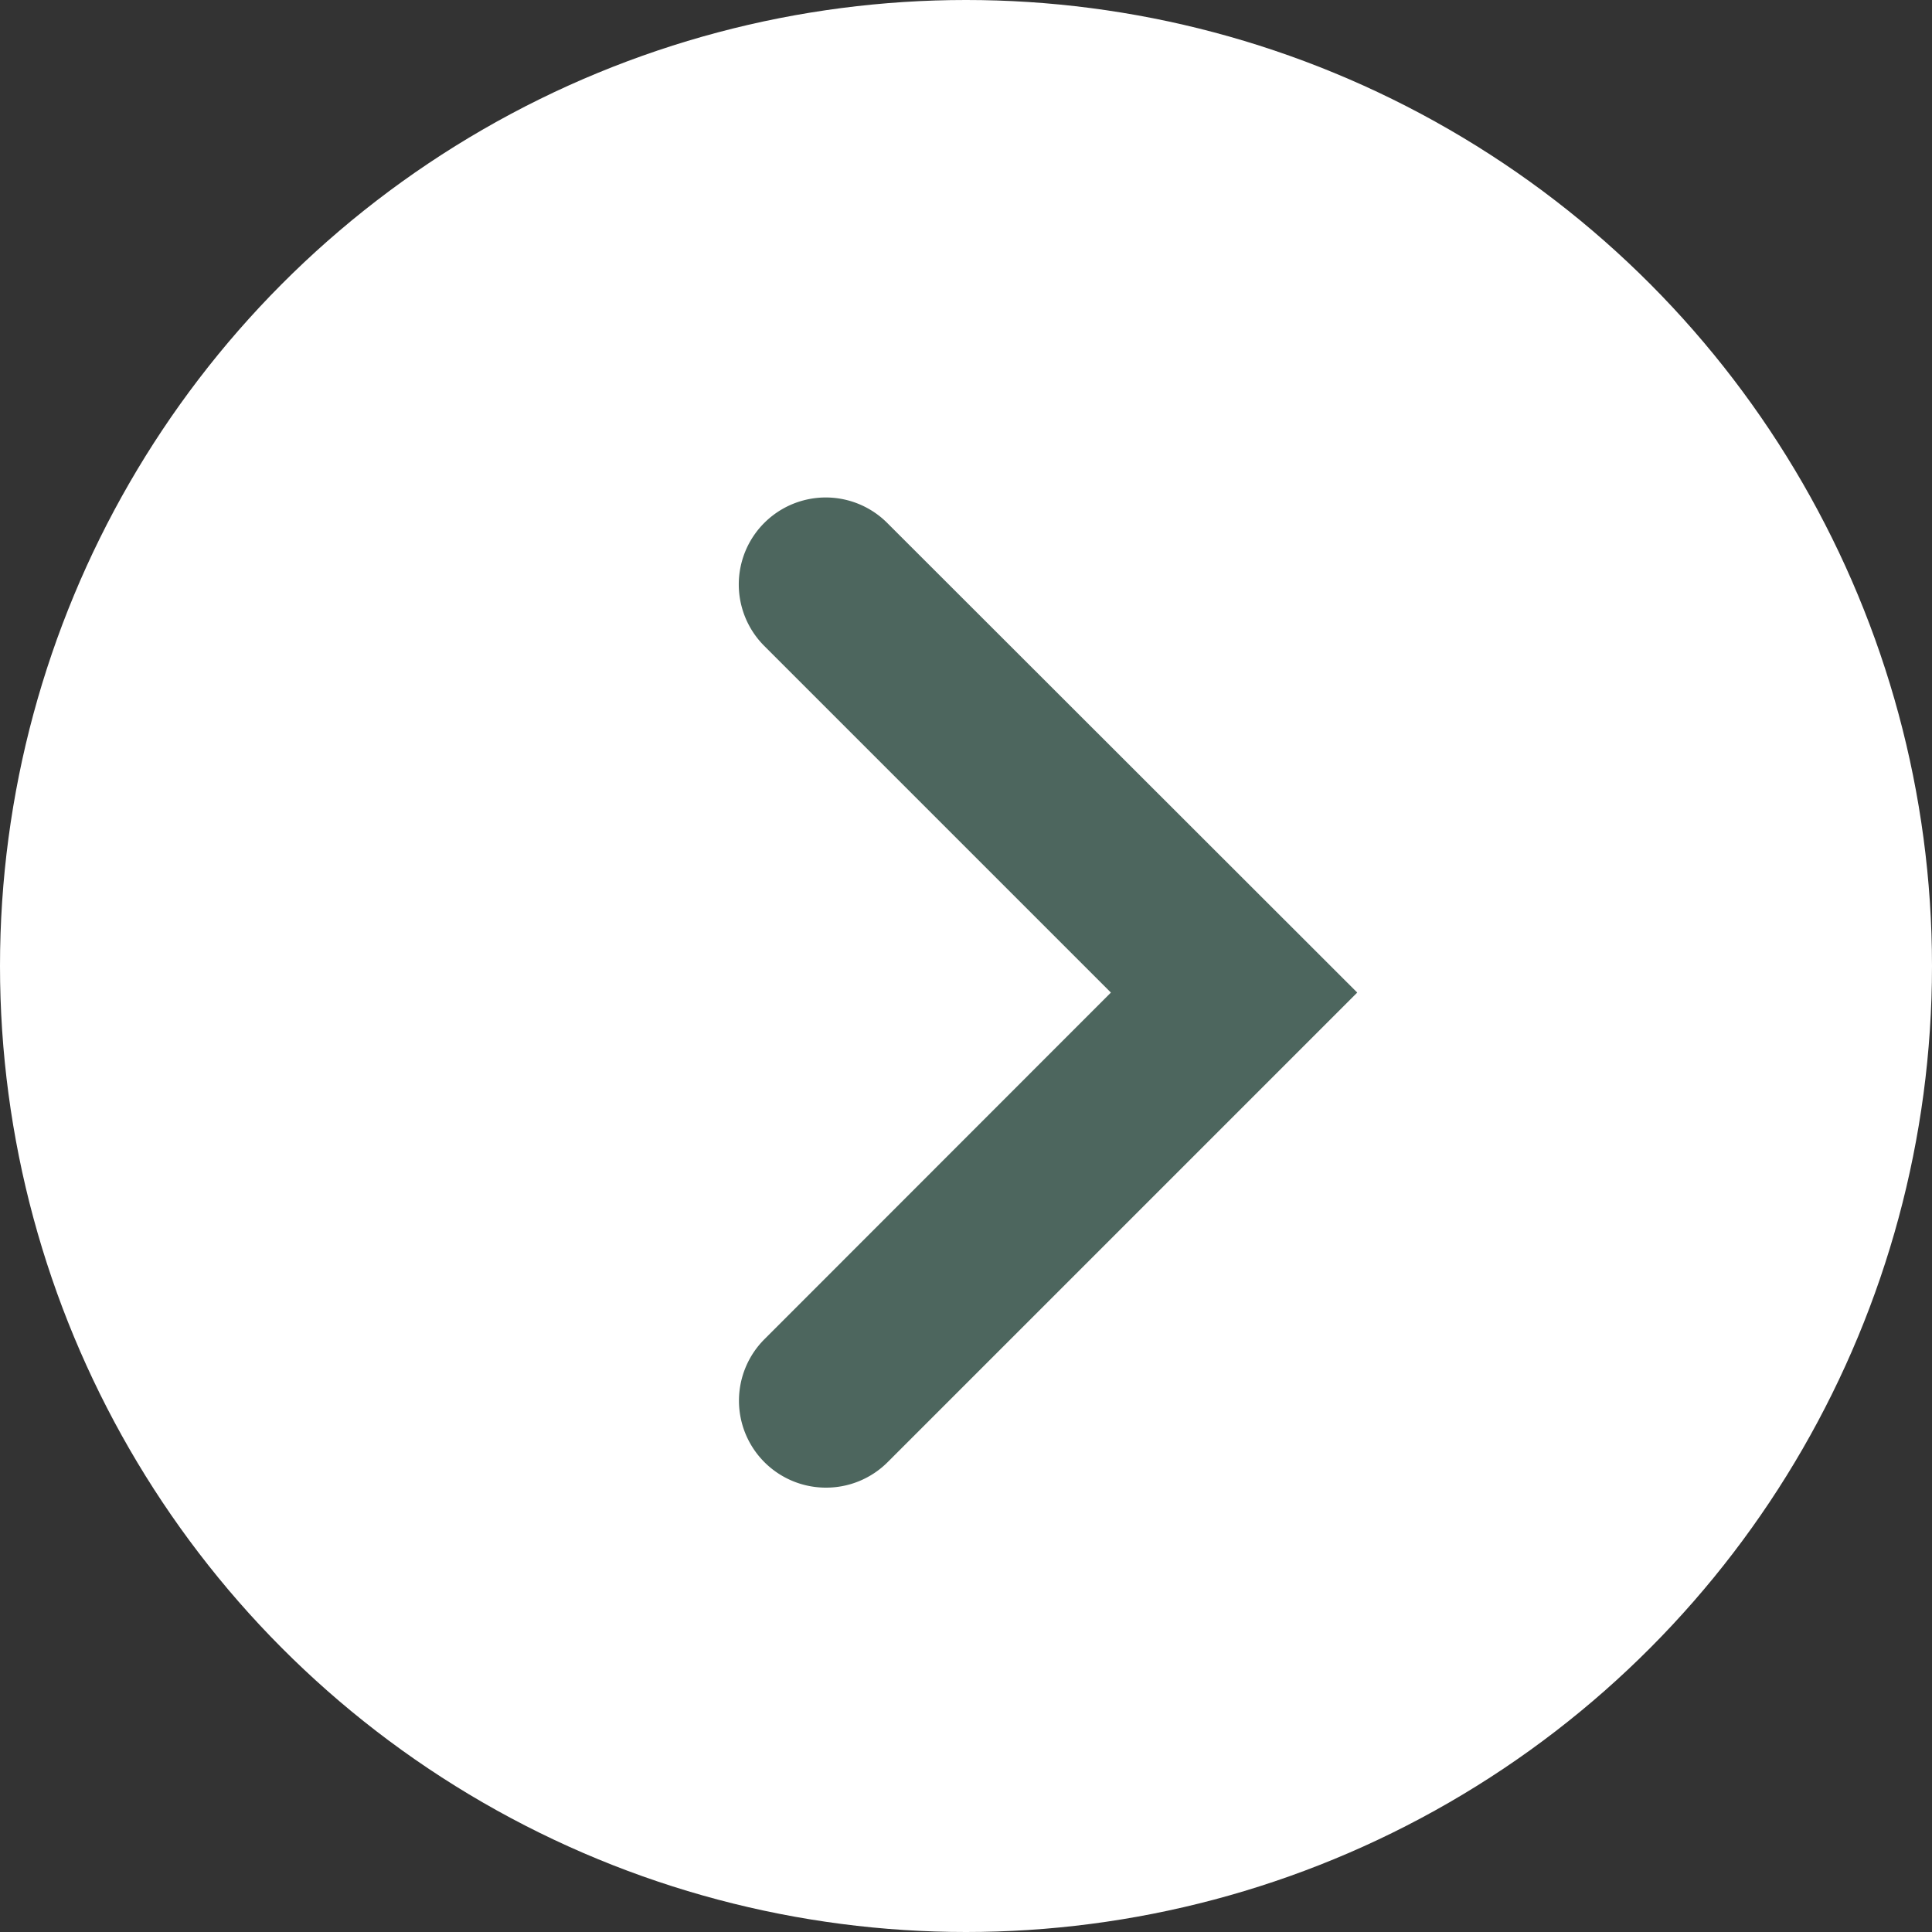
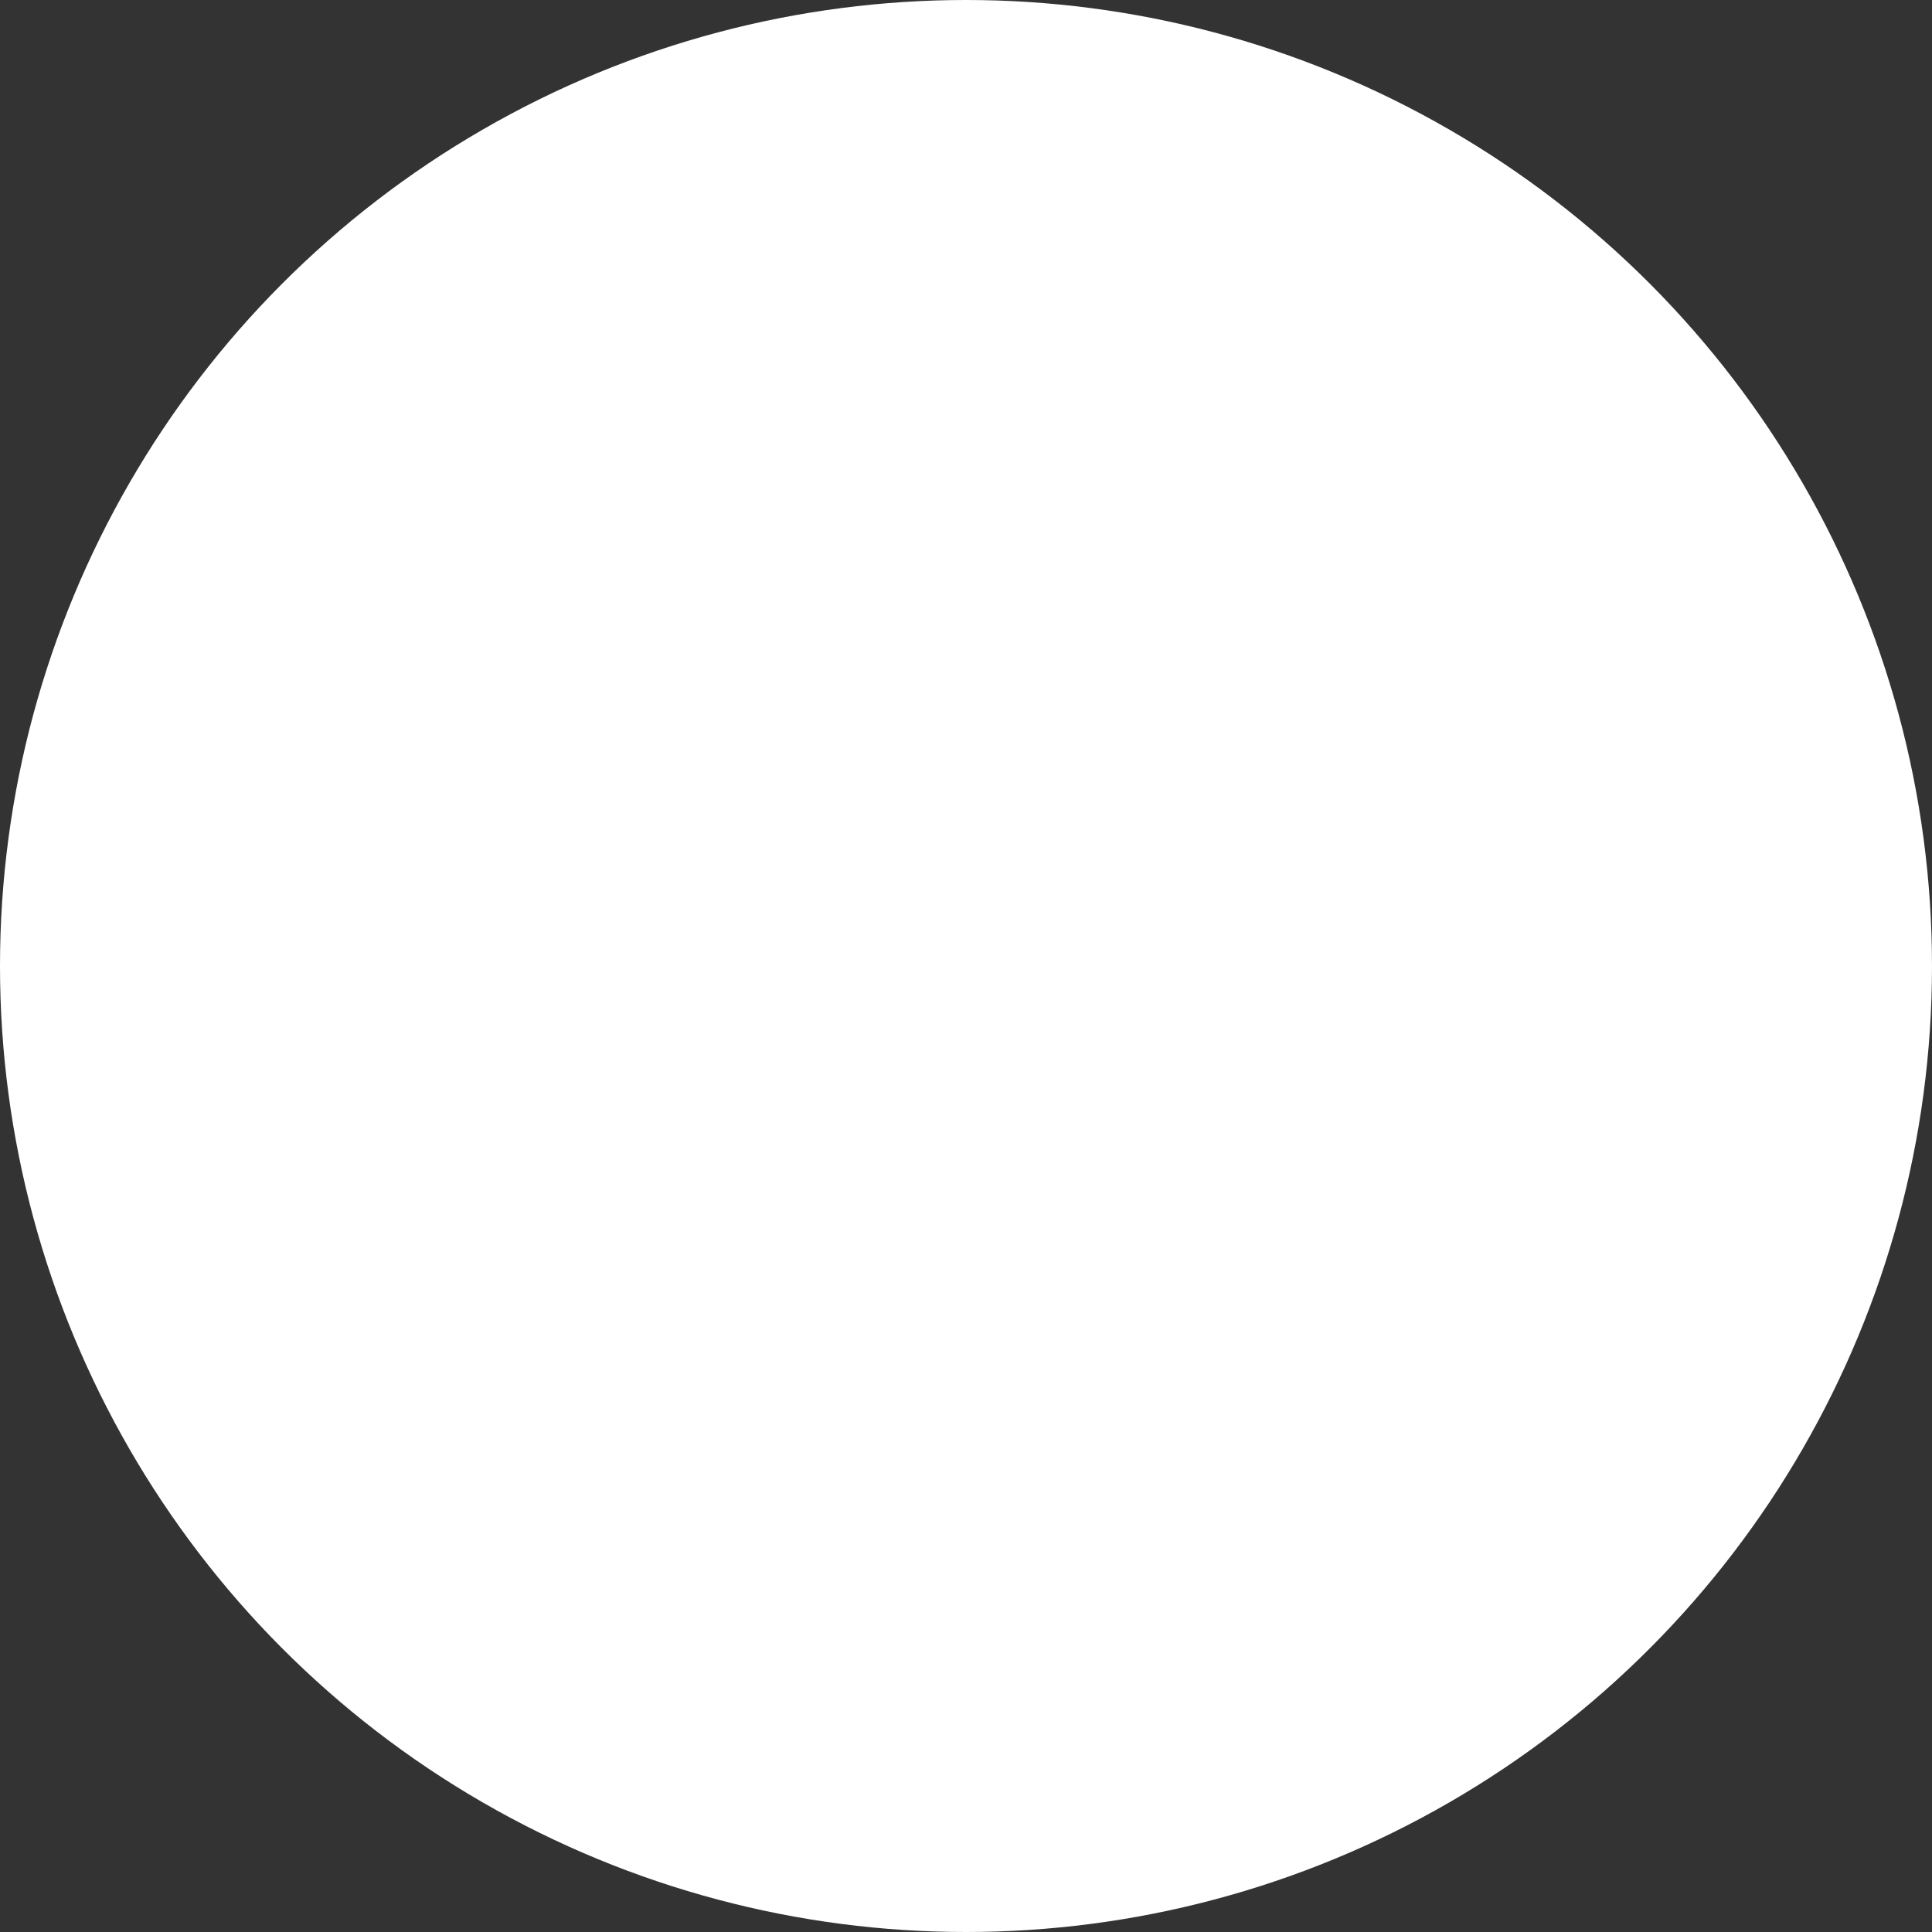
<svg xmlns="http://www.w3.org/2000/svg" id="Layer_1" data-name="Layer 1" viewBox="0 0 400 400">
  <rect x="0" y="0" width="400" height="400" fill="#333333" stroke="none" />
  <defs>
    <style>.cls-1{fill:#fff;}.cls-2{fill:#4d665e;}</style>
  </defs>
  <title>arrow</title>
  <circle class="cls-1" cx="200" cy="200" r="200" />
-   <path class="cls-2" d="M171,308a18,18,0,0,1-12.73-30.73L230,205.5l-71.77-71.77a18,18,0,0,1,25.46-25.46L281,205.5l-97.23,97.23A18,18,0,0,1,171,308Z" />
</svg>